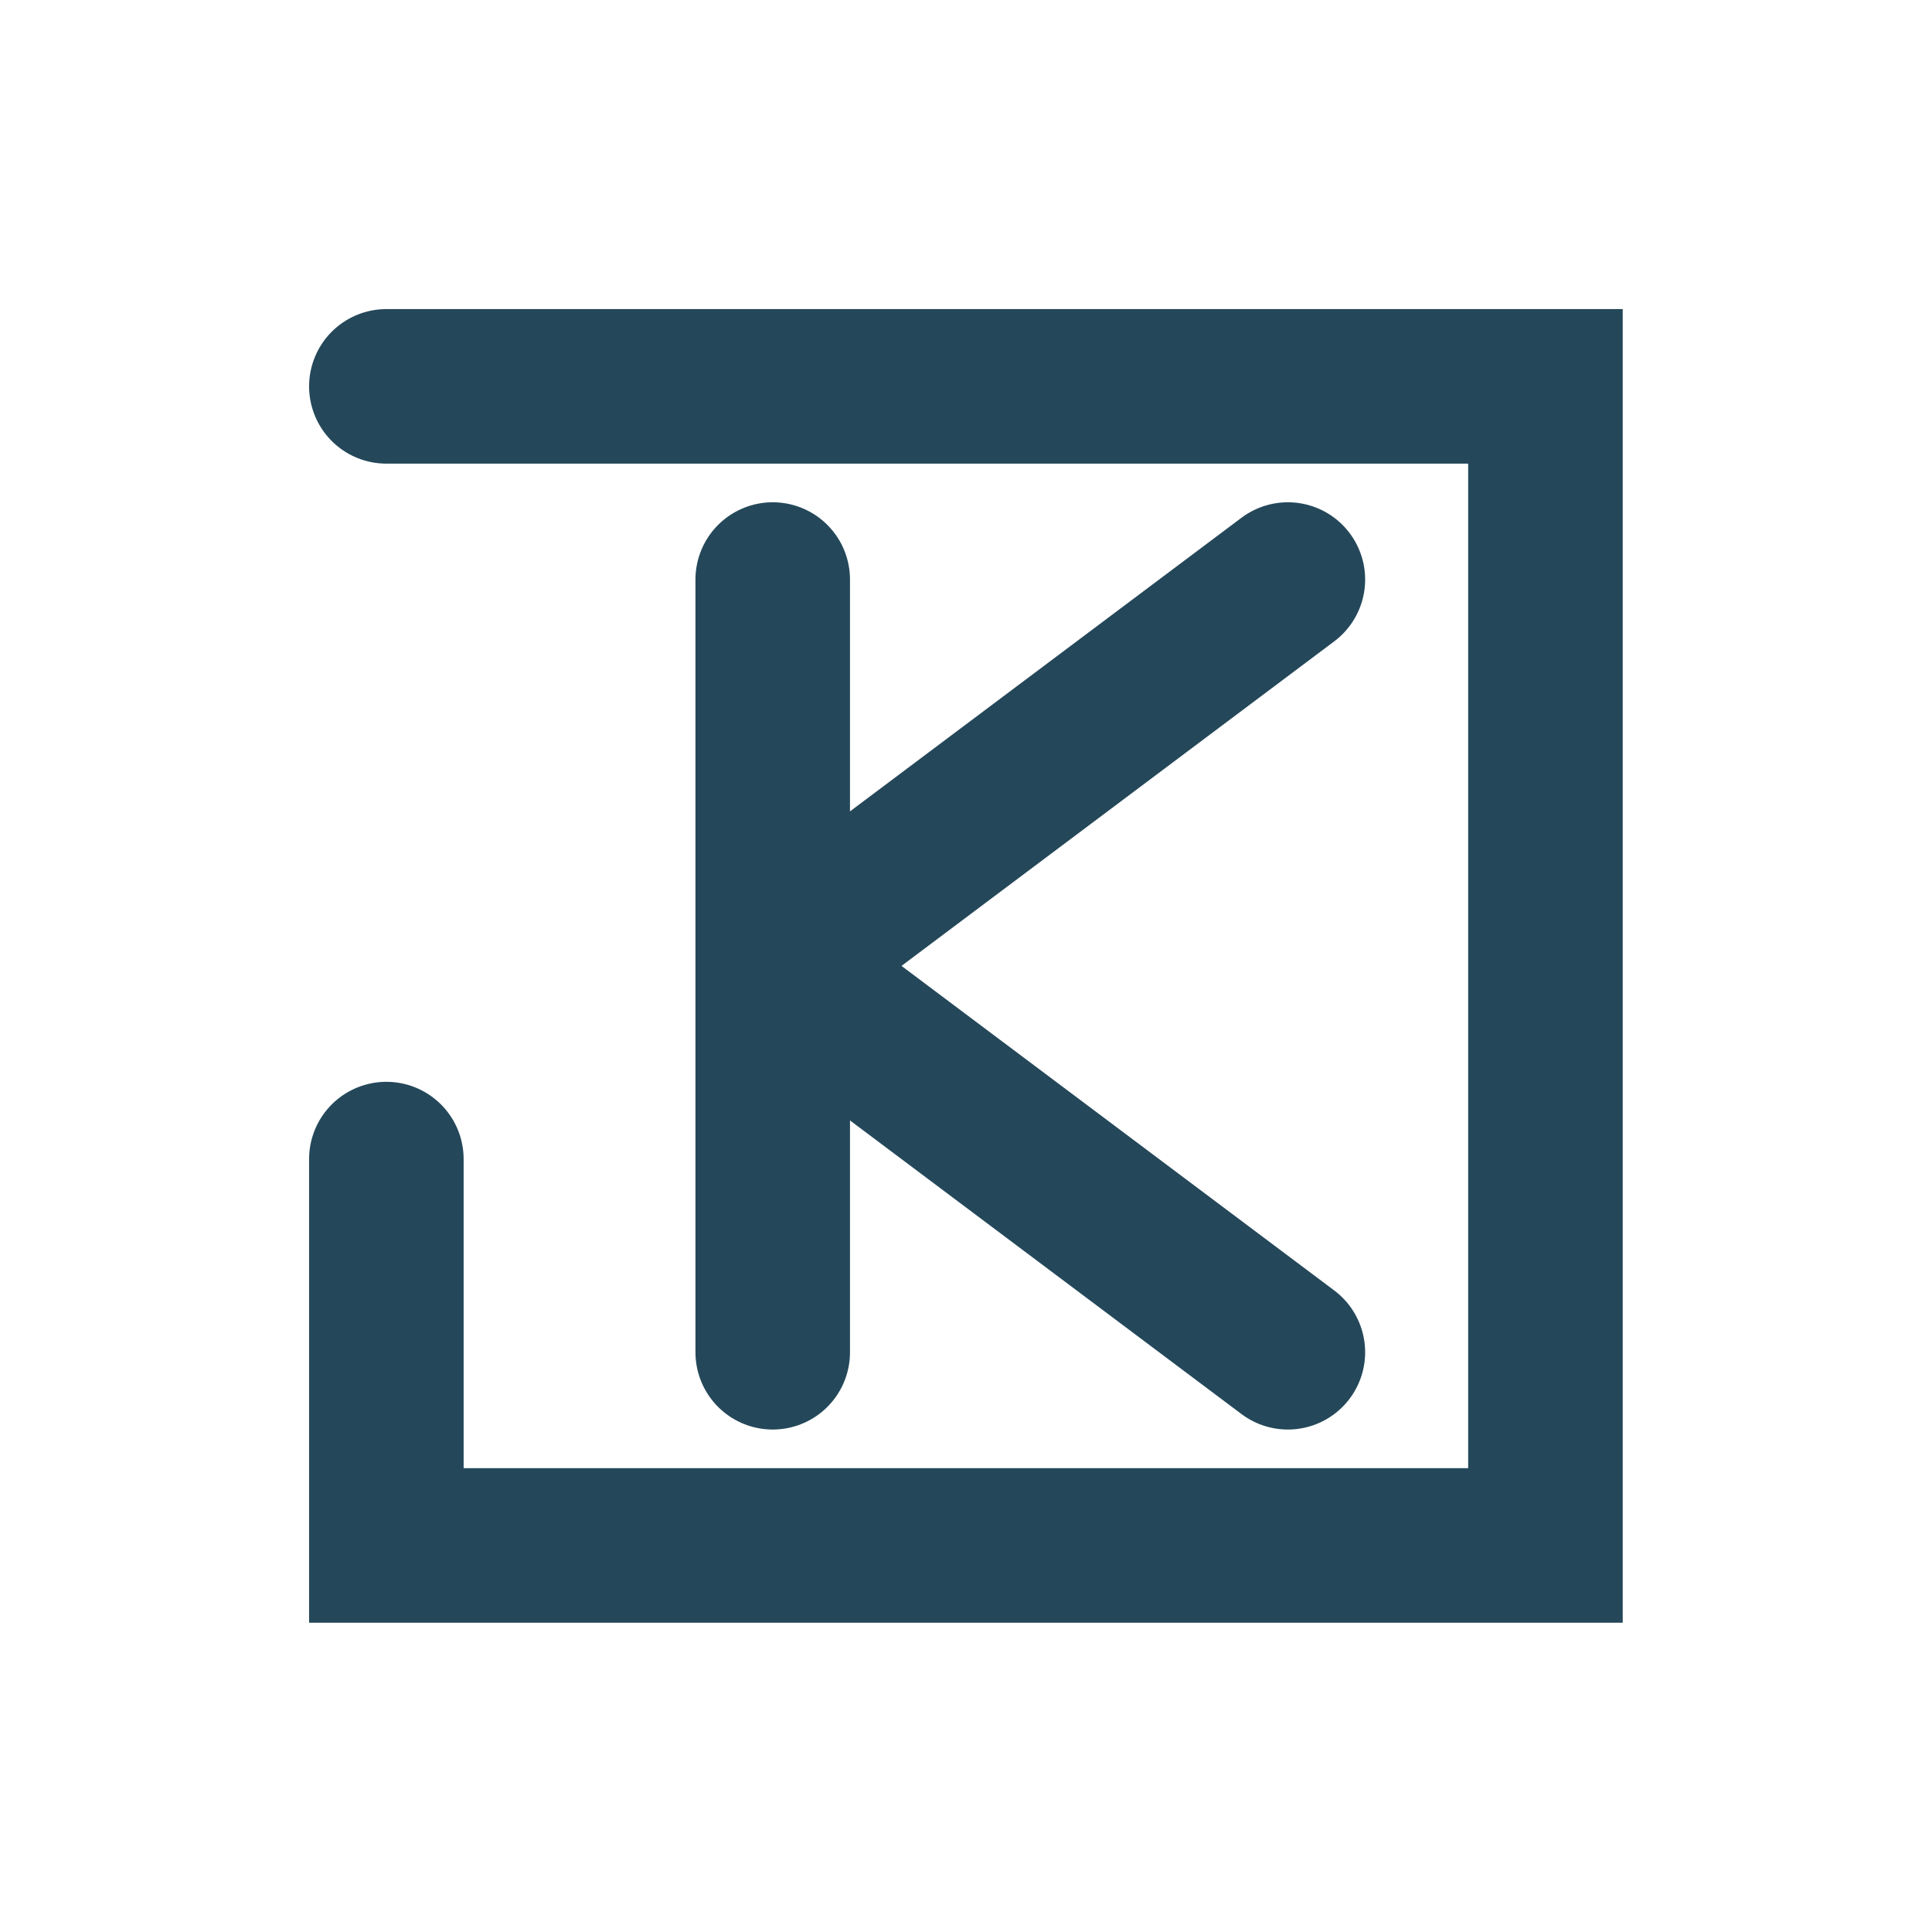
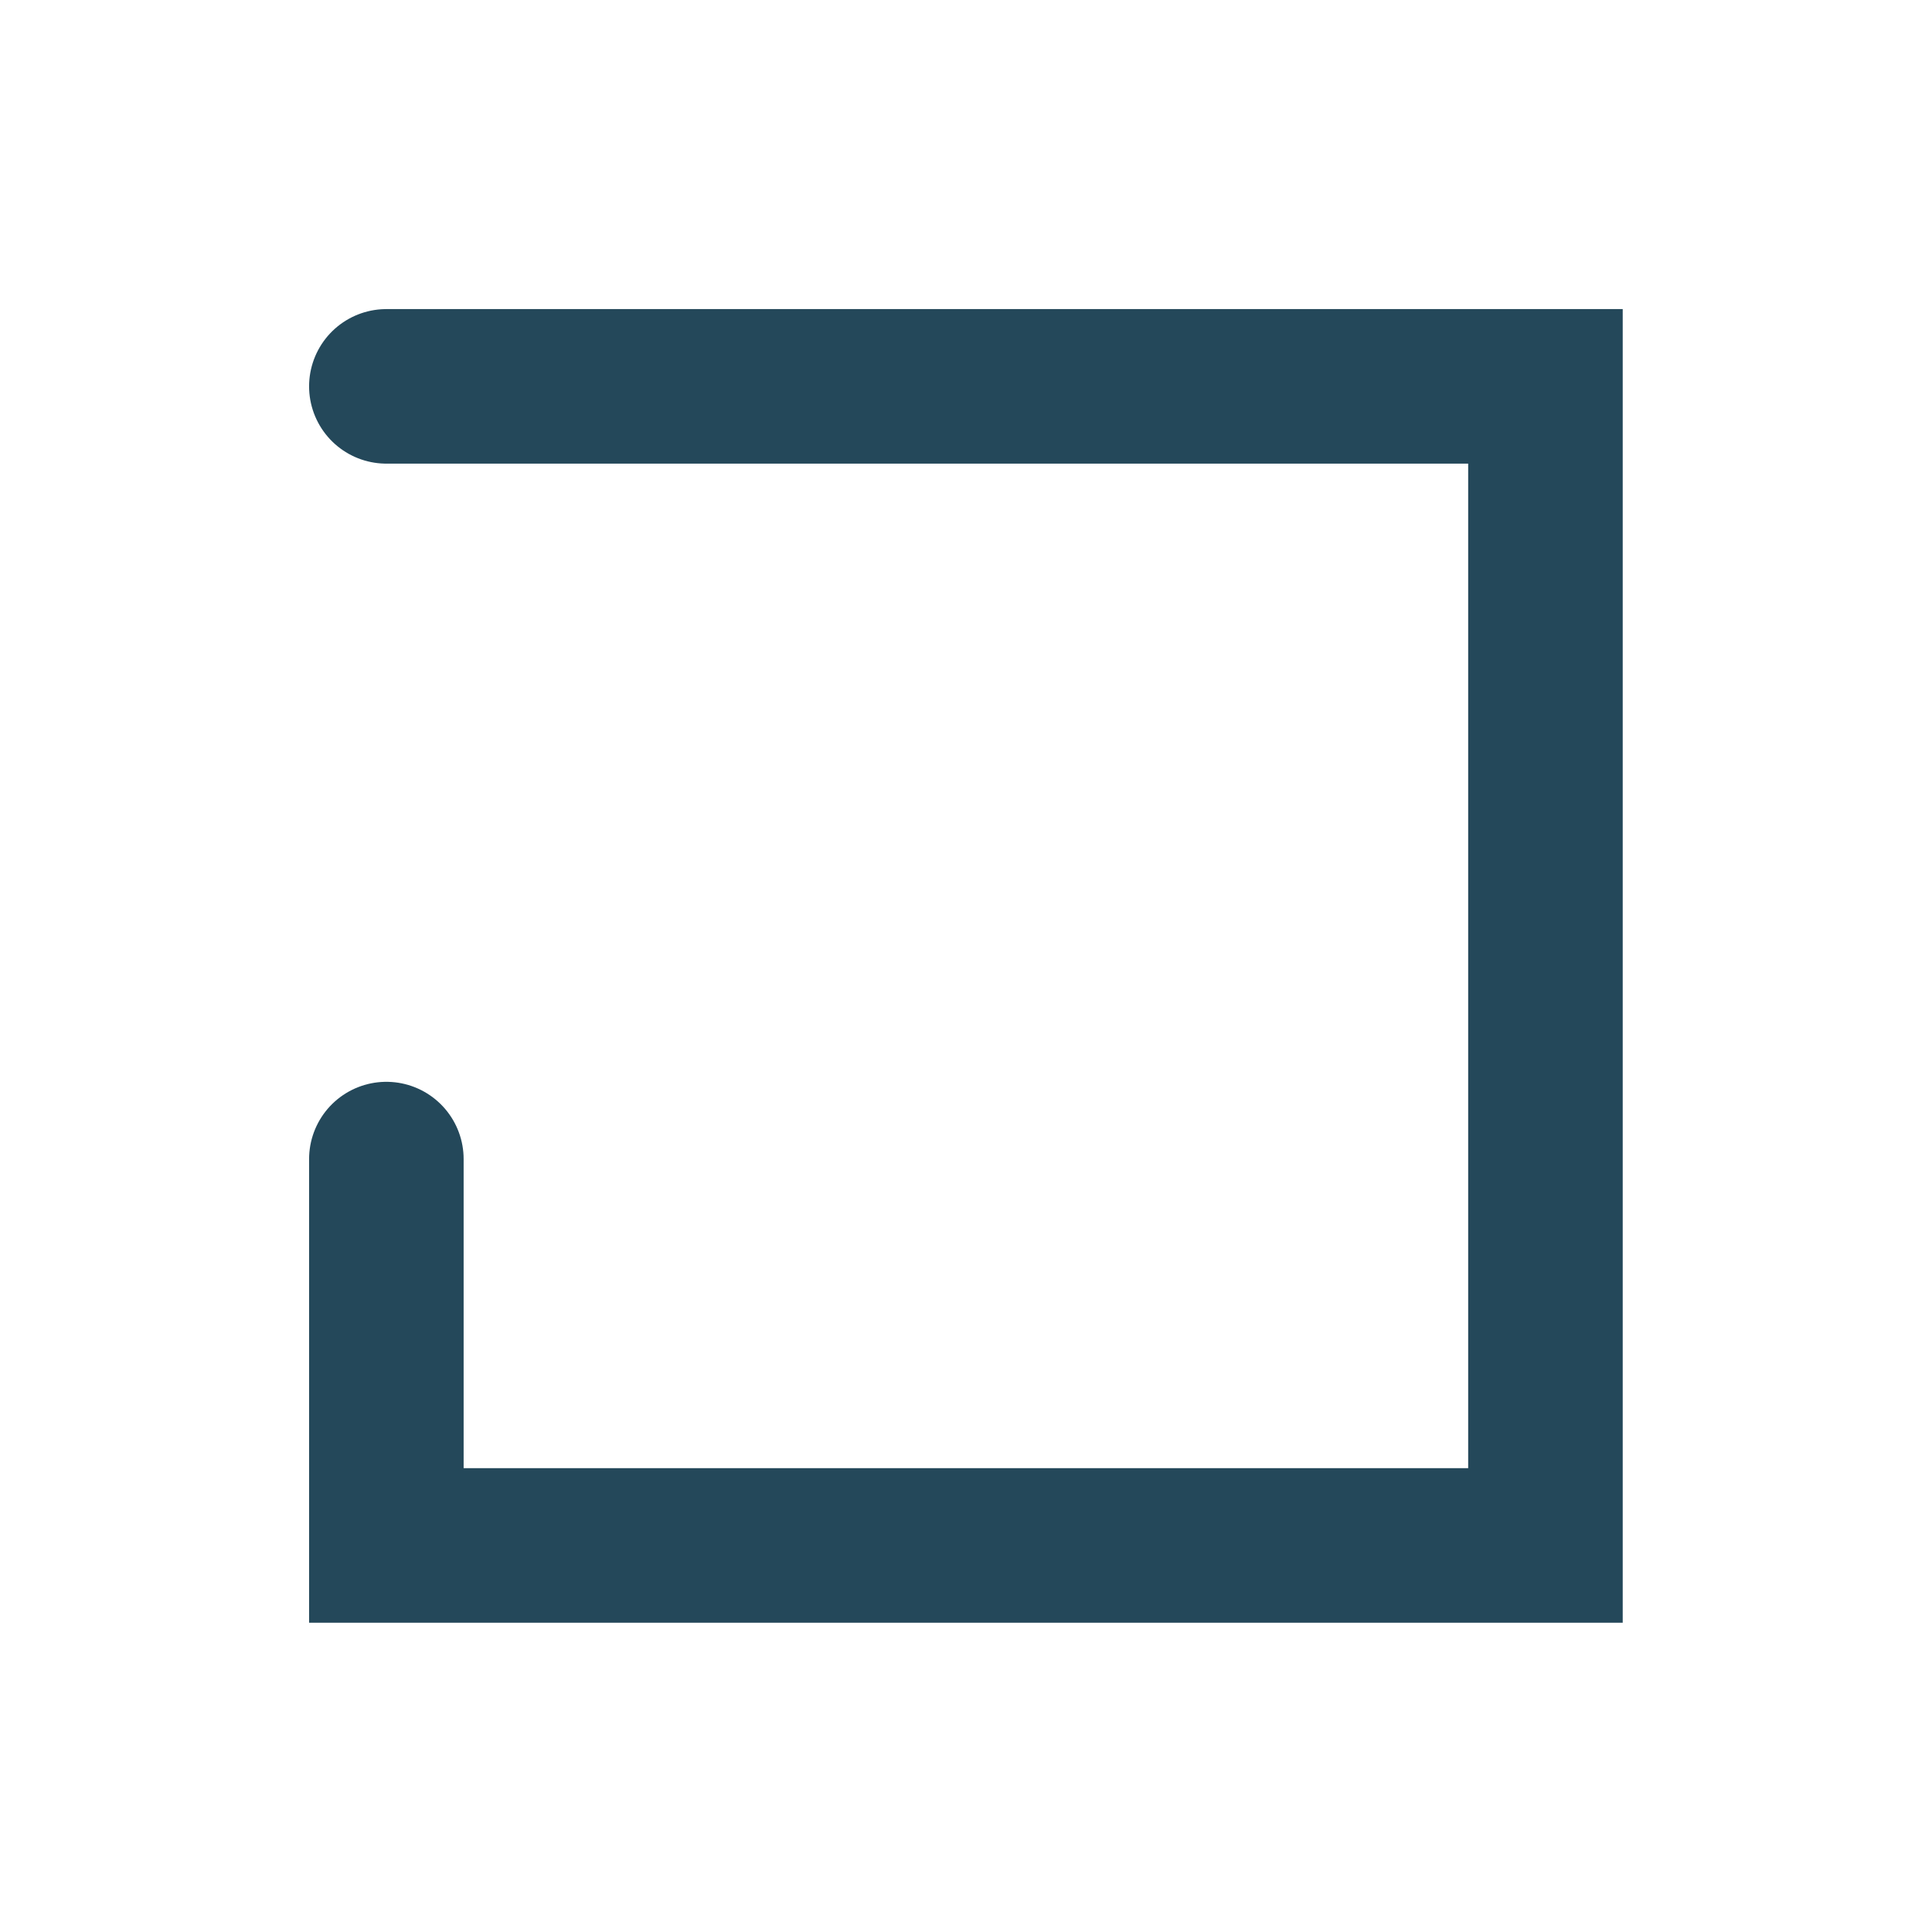
<svg xmlns="http://www.w3.org/2000/svg" version="1.1" width="1000" height="1000">
  <style>
    #light-icon {
      display: inline;
    }
    #dark-icon {
      display: none;
    }

    @media (prefers-color-scheme: dark) {
      #light-icon {
        display: none;
      }
      #dark-icon {
        display: inline;
      }
    }
  </style>
  <g id="light-icon">
    <svg version="1.1" width="1000" height="1000">
      <g>
        <g transform="matrix(3.333,0,0,3.333,0,0)">
          <svg version="1.1" width="300" height="300">
            <svg viewBox="0 0 300 300">
              <path d="M60 60 H240 V240 H60 V180" stroke="#24485A" stroke-width="24" fill="none" stroke-linecap="round" />
-               <path d="M120 90 V210        M120 150 L200 90        M120 150 L200 210" stroke="#24485A" stroke-width="24" fill="none" stroke-linecap="round" />
            </svg>
          </svg>
        </g>
      </g>
    </svg>
  </g>
  <g id="dark-icon">
    <svg version="1.1" width="1000" height="1000">
      <g>
        <g transform="matrix(3.333,0,0,3.333,0,0)">
          <svg version="1.1" width="300" height="300">
            <svg viewBox="0 0 300 300">
              <rect width="300" height="300" fill="transparent" />
-               <path d="M60 60 H240 V240 H60 V180" stroke="white" stroke-width="24" fill="none" stroke-linecap="round" />
-               <path d="M120 90 V210        M120 150 L200 90        M120 150 L200 210" stroke="white" stroke-width="24" fill="none" stroke-linecap="round" />
+               <path d="M60 60 H240 V240 H60 " stroke="white" stroke-width="24" fill="none" stroke-linecap="round" />
            </svg>
          </svg>
        </g>
      </g>
    </svg>
  </g>
</svg>